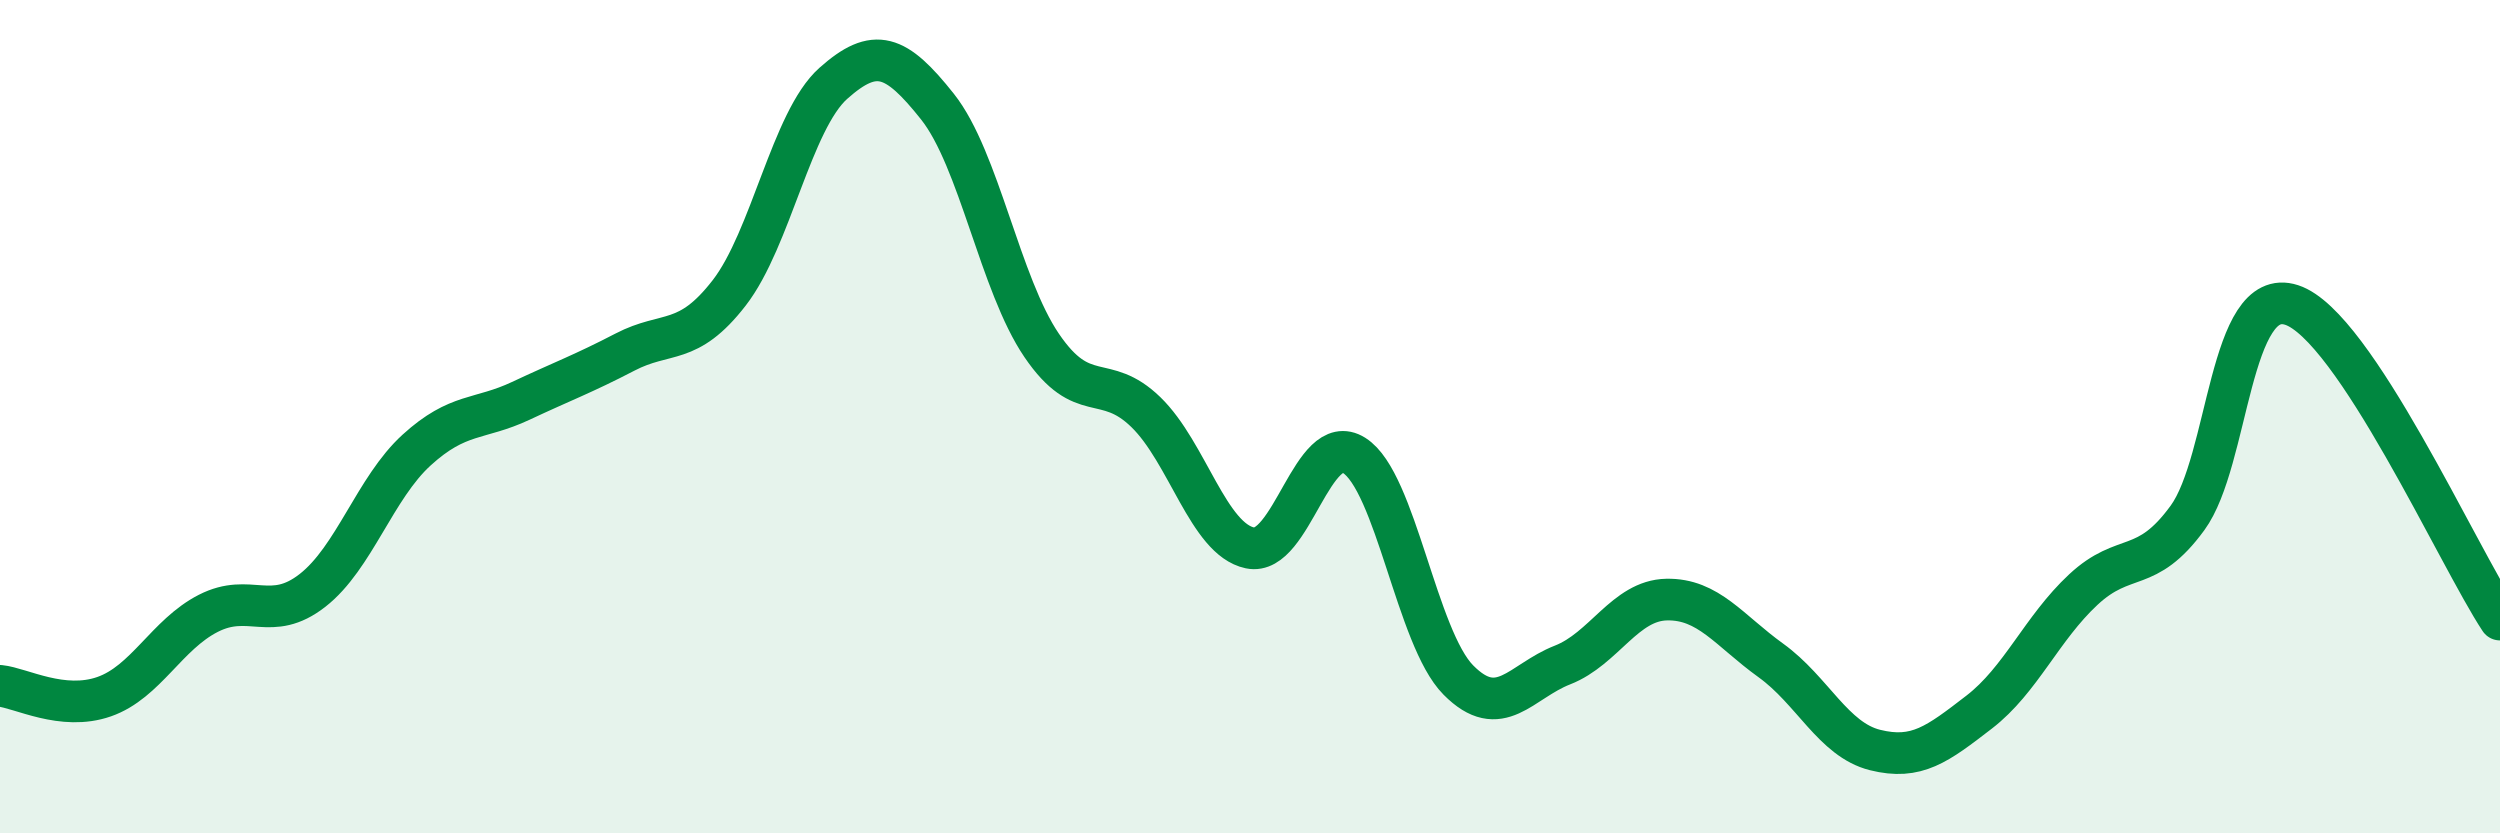
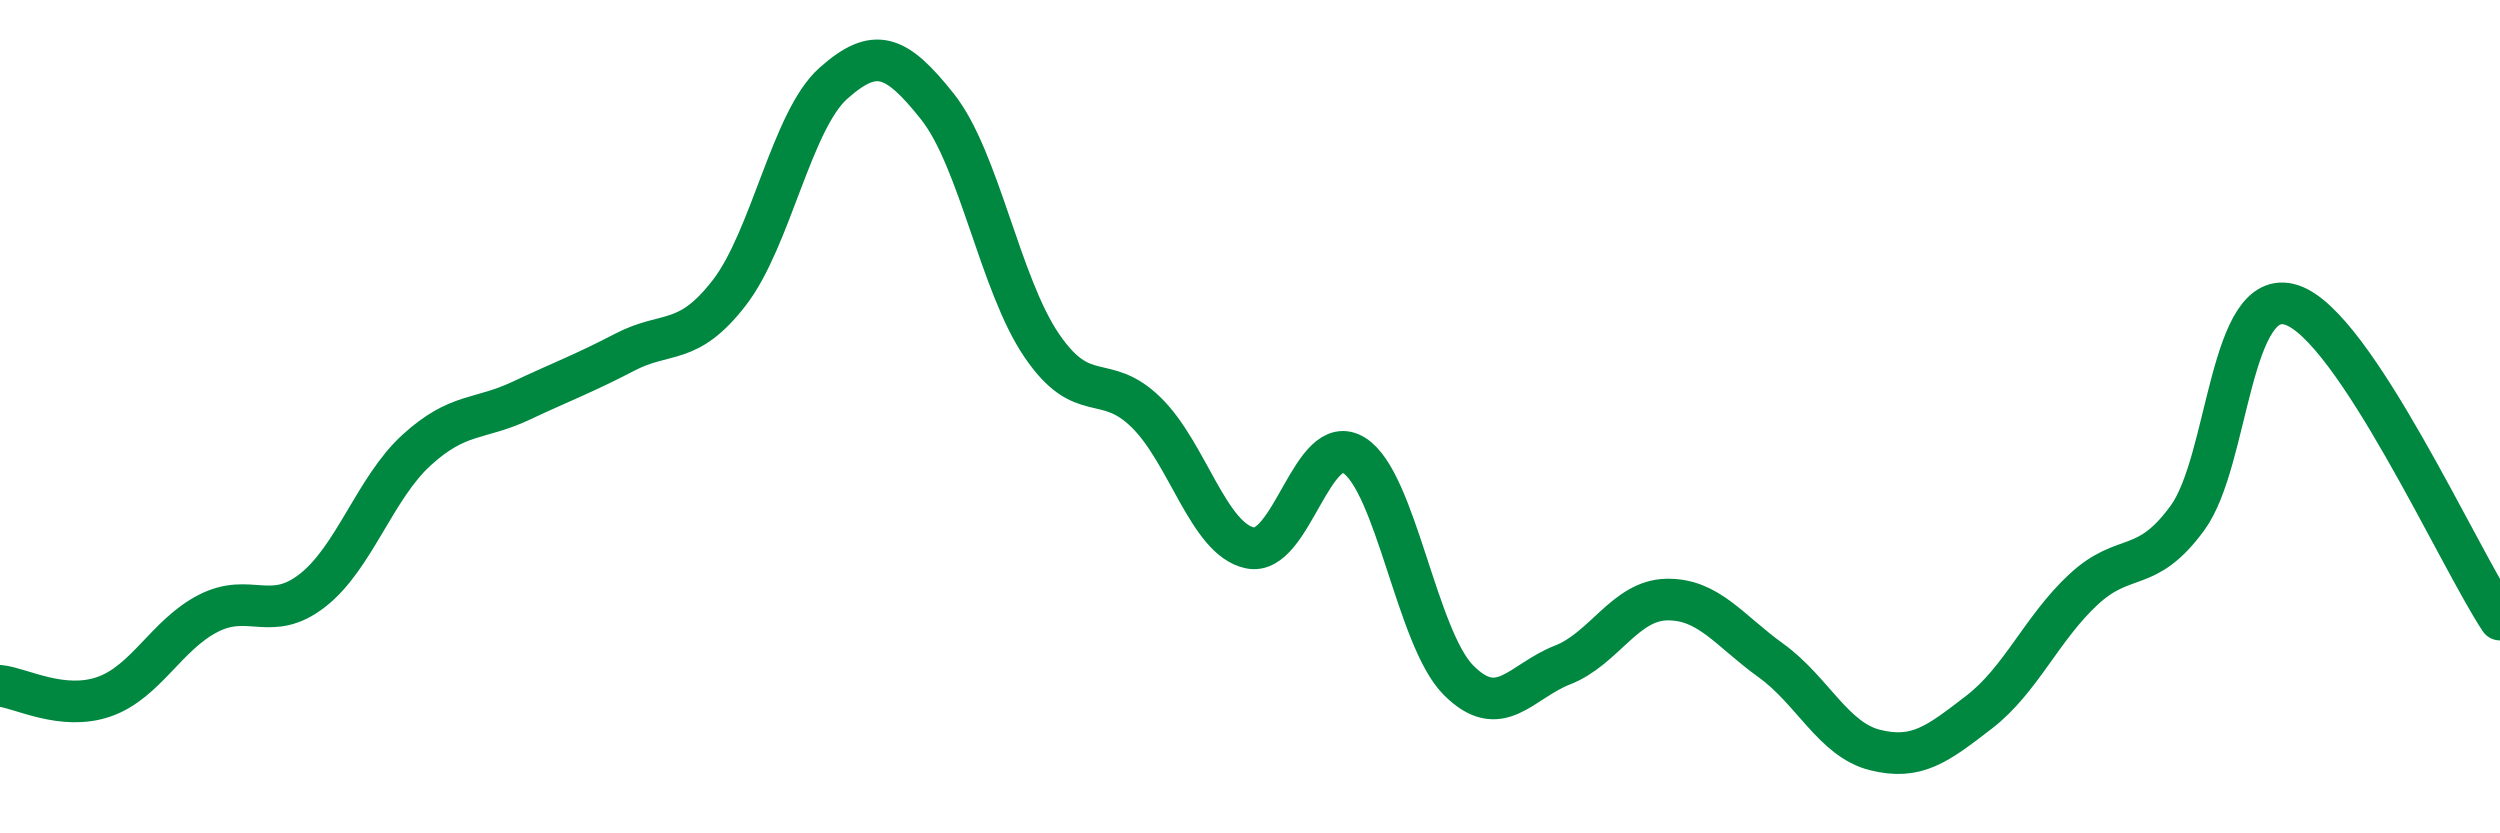
<svg xmlns="http://www.w3.org/2000/svg" width="60" height="20" viewBox="0 0 60 20">
-   <path d="M 0,16.46 C 0.5,16.51 1.5,17.07 2.5,16.72 C 3.5,16.37 4,15.23 5,14.72 C 6,14.21 6.5,14.95 7.5,14.17 C 8.5,13.39 9,11.71 10,10.8 C 11,9.89 11.5,10.09 12.5,9.62 C 13.5,9.15 14,8.97 15,8.45 C 16,7.93 16.5,8.32 17.5,7.03 C 18.5,5.74 19,2.89 20,2 C 21,1.11 21.5,1.3 22.5,2.56 C 23.5,3.82 24,6.82 25,8.29 C 26,9.76 26.5,8.92 27.5,9.89 C 28.5,10.86 29,12.94 30,13.15 C 31,13.36 31.5,10.3 32.5,10.93 C 33.5,11.56 34,15.31 35,16.32 C 36,17.33 36.5,16.35 37.5,15.96 C 38.5,15.57 39,14.41 40,14.39 C 41,14.37 41.5,15.13 42.5,15.85 C 43.5,16.57 44,17.75 45,18 C 46,18.25 46.5,17.86 47.5,17.09 C 48.5,16.32 49,15.08 50,14.15 C 51,13.22 51.5,13.8 52.5,12.43 C 53.5,11.06 53.5,6.83 55,7.32 C 56.5,7.81 59,13.36 60,14.87L60 20L0 20Z" fill="#008740" opacity="0.1" stroke-linecap="round" stroke-linejoin="round" />
  <path d="M 0,16.46 C 0.5,16.51 1.5,17.07 2.5,16.72 C 3.5,16.37 4,15.23 5,14.72 C 6,14.21 6.5,14.95 7.5,14.17 C 8.5,13.39 9,11.71 10,10.8 C 11,9.89 11.5,10.09 12.5,9.62 C 13.5,9.15 14,8.97 15,8.45 C 16,7.93 16.5,8.32 17.5,7.03 C 18.5,5.74 19,2.89 20,2 C 21,1.11 21.5,1.3 22.5,2.56 C 23.5,3.82 24,6.82 25,8.29 C 26,9.76 26.5,8.92 27.5,9.89 C 28.5,10.86 29,12.94 30,13.15 C 31,13.36 31.5,10.3 32.5,10.93 C 33.5,11.56 34,15.31 35,16.32 C 36,17.33 36.5,16.35 37.5,15.96 C 38.5,15.57 39,14.41 40,14.39 C 41,14.37 41.5,15.13 42.5,15.85 C 43.5,16.57 44,17.75 45,18 C 46,18.25 46.5,17.86 47.5,17.09 C 48.5,16.32 49,15.08 50,14.15 C 51,13.22 51.5,13.8 52.5,12.43 C 53.5,11.06 53.5,6.83 55,7.32 C 56.5,7.81 59,13.36 60,14.87" stroke="#008740" stroke-width="1" fill="none" stroke-linecap="round" stroke-linejoin="round" />
</svg>